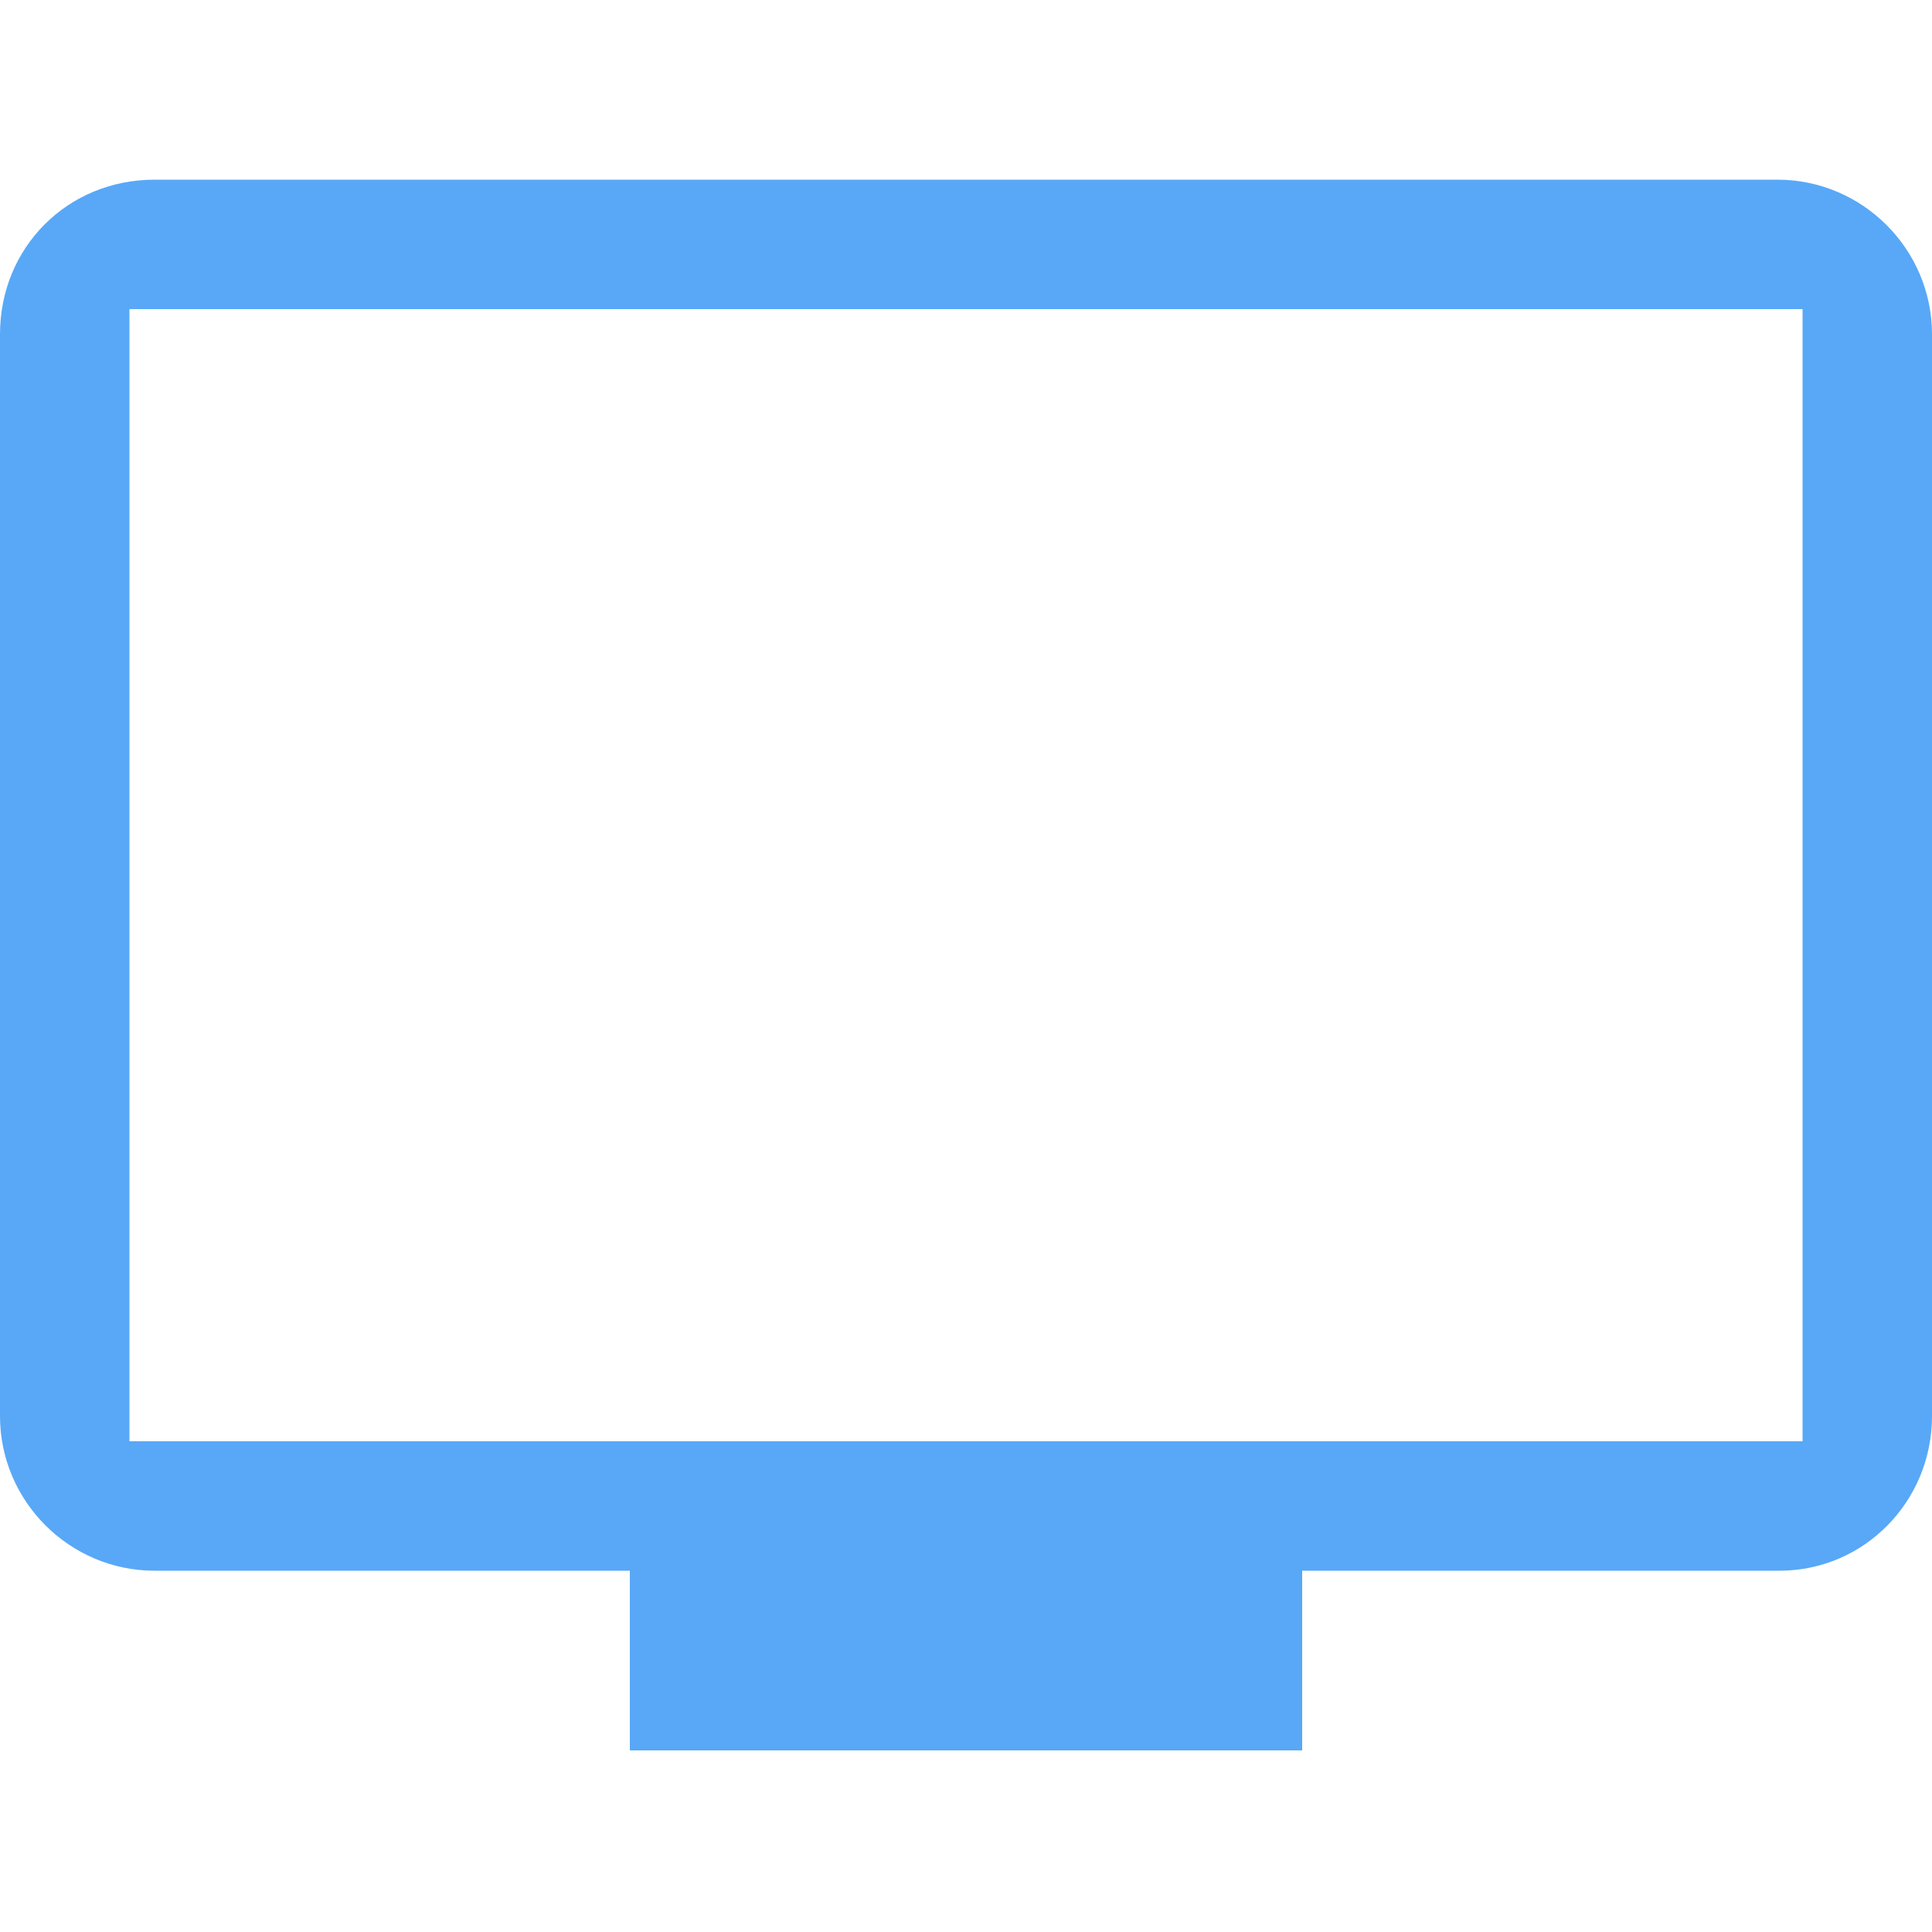
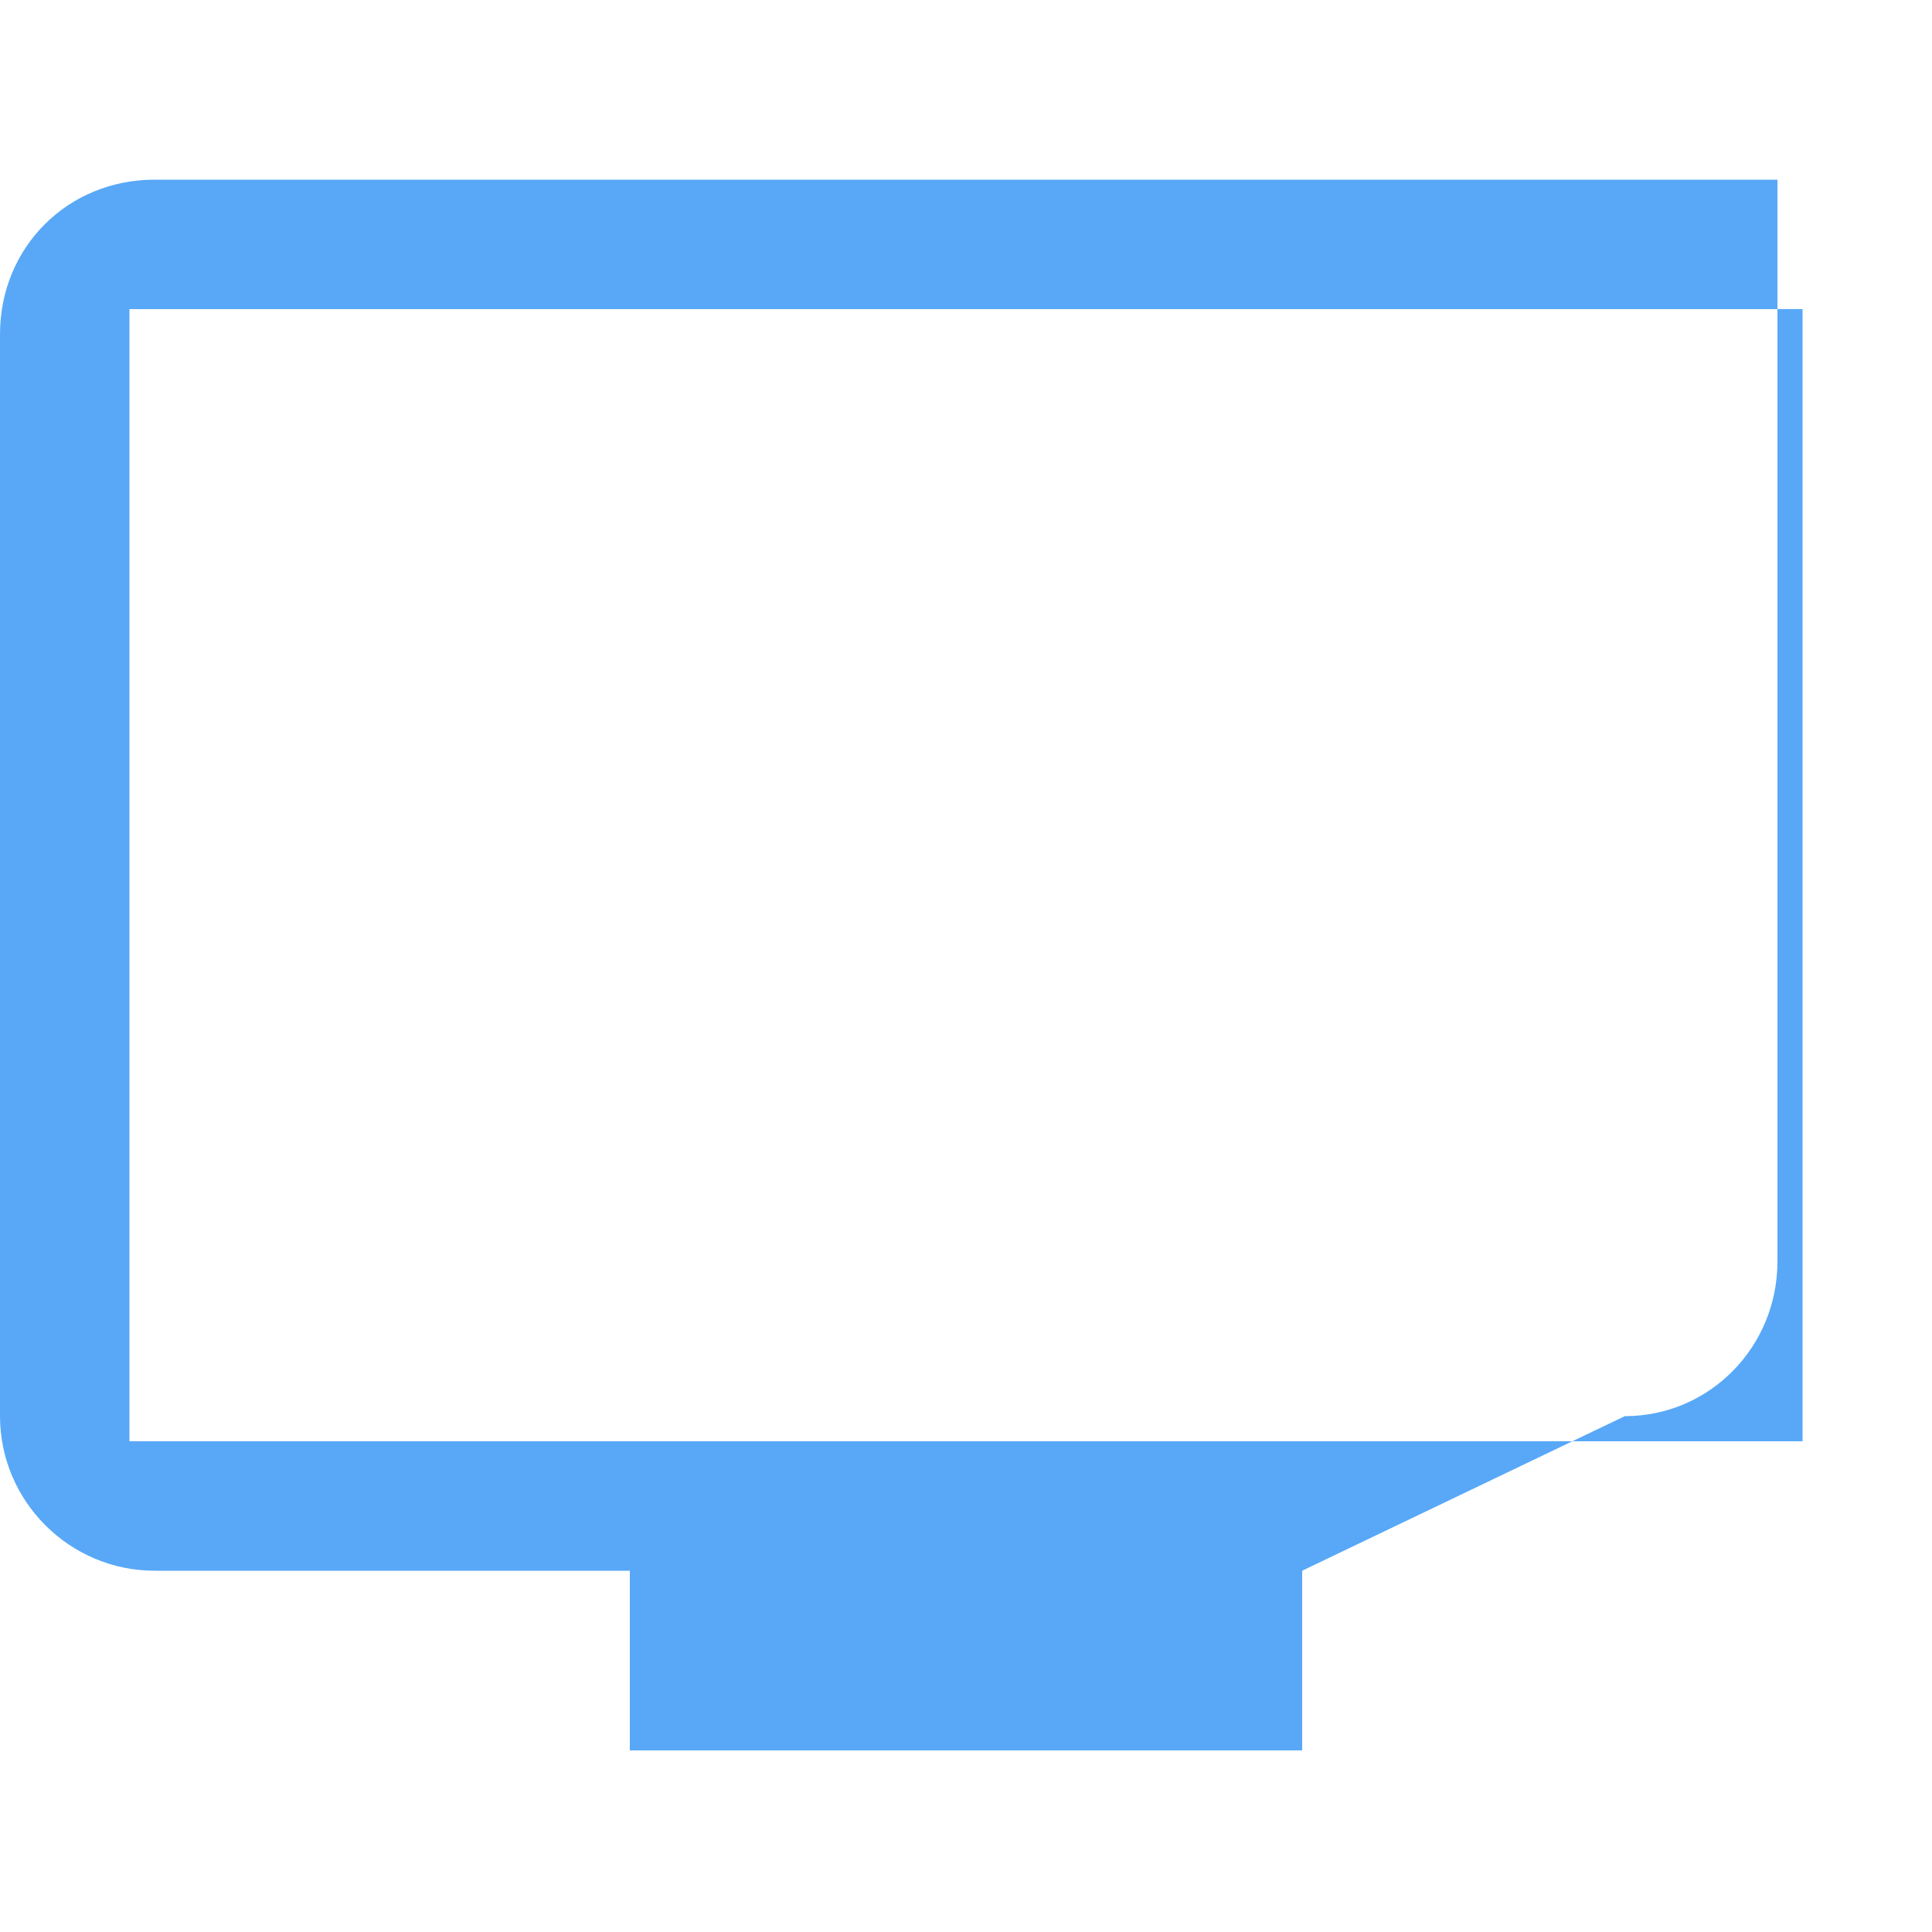
<svg xmlns="http://www.w3.org/2000/svg" version="1.1" id="Layer_1" x="0px" y="0px" viewBox="0 0 100 100" style="enable-background:new 0 0 100 100;" xml:space="preserve">
  <style type="text/css">
	.st0{fill-rule:evenodd;clip-rule:evenodd;fill:#58A8F7;}
</style>
-   <path class="st0" d="M67.4,81.3v9.3H32.6v-9.3L8,81.3c-4.4,0-8-3.6-8-8v-56c0-4.5,3.5-8,8-8h84c4.4,0,8,3.6,8,8v56  c0,4.4-3.5,8-7.9,8L67.4,81.3z M93.3,16L6.7,16l0,58.6l86.6,0L93.3,16z" />
+   <path class="st0" d="M67.4,81.3v9.3H32.6v-9.3L8,81.3c-4.4,0-8-3.6-8-8v-56c0-4.5,3.5-8,8-8h84v56  c0,4.4-3.5,8-7.9,8L67.4,81.3z M93.3,16L6.7,16l0,58.6l86.6,0L93.3,16z" />
</svg>